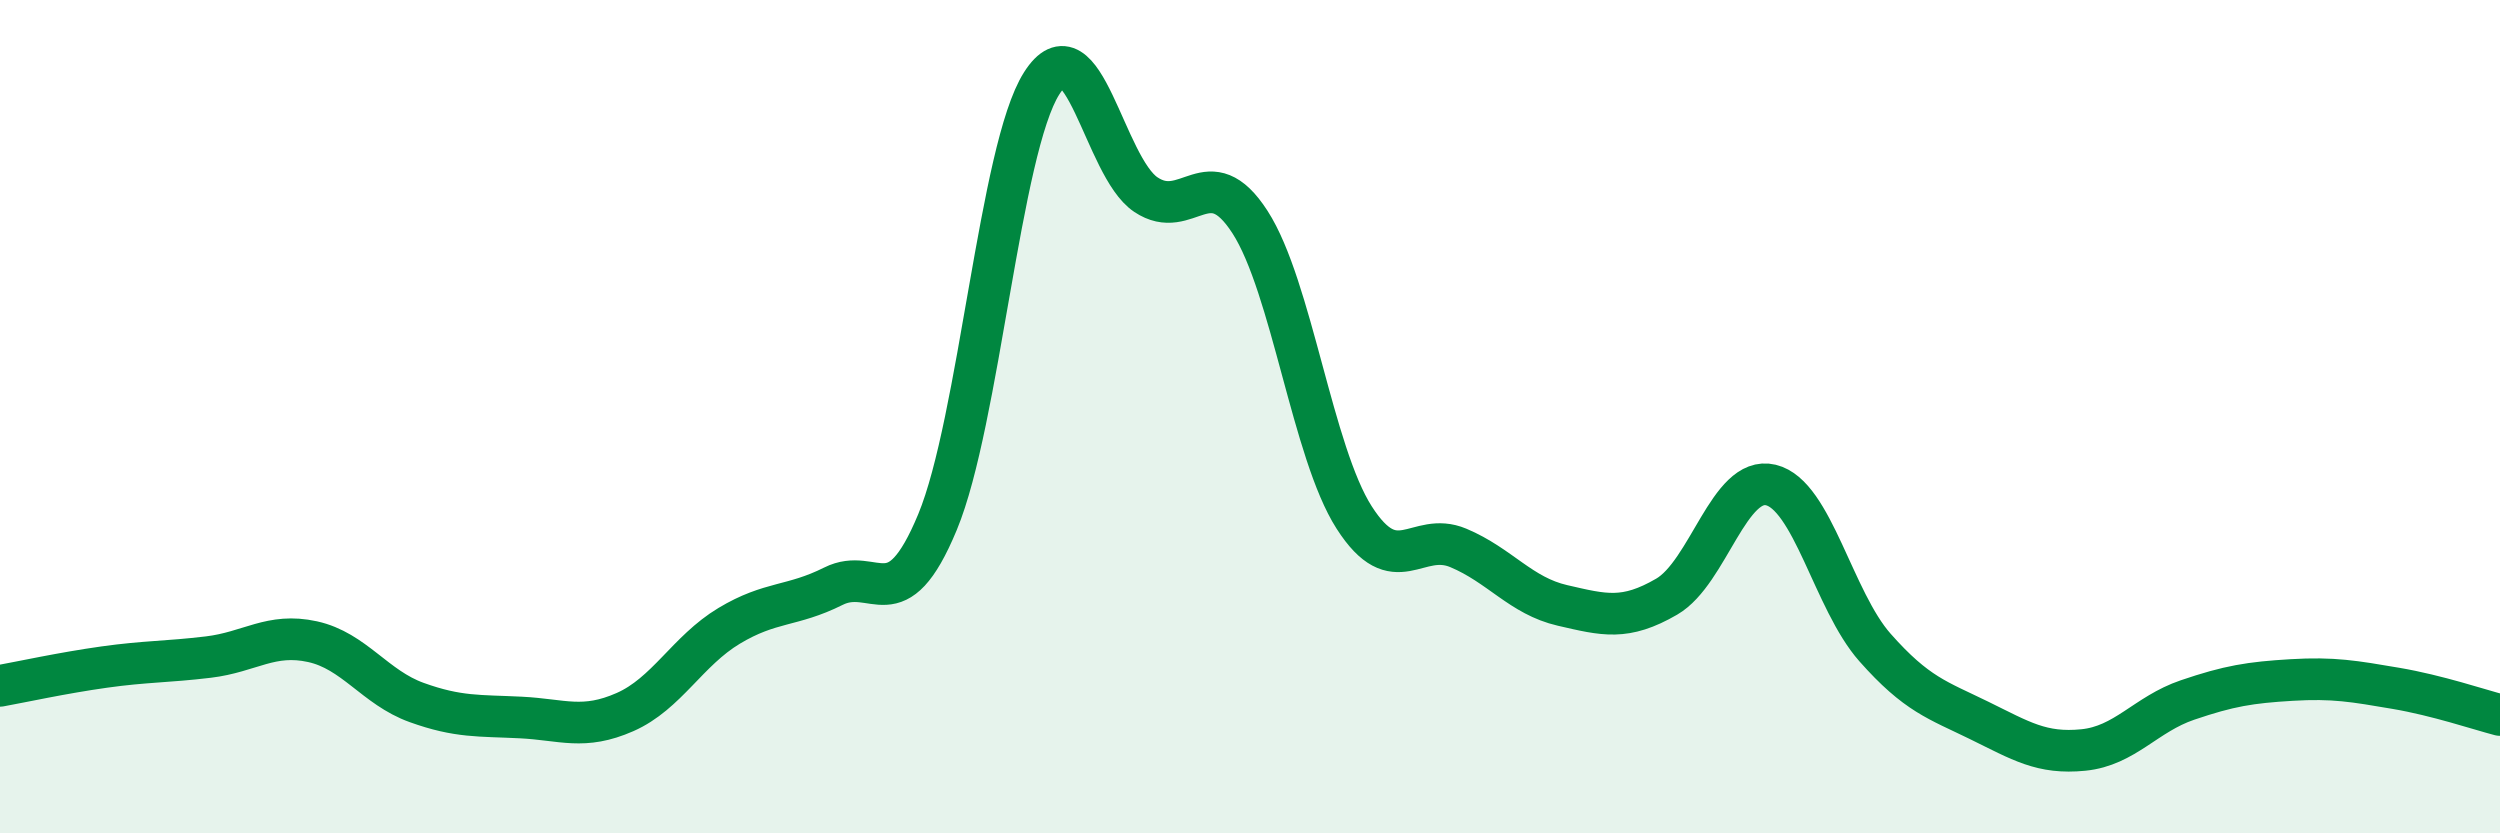
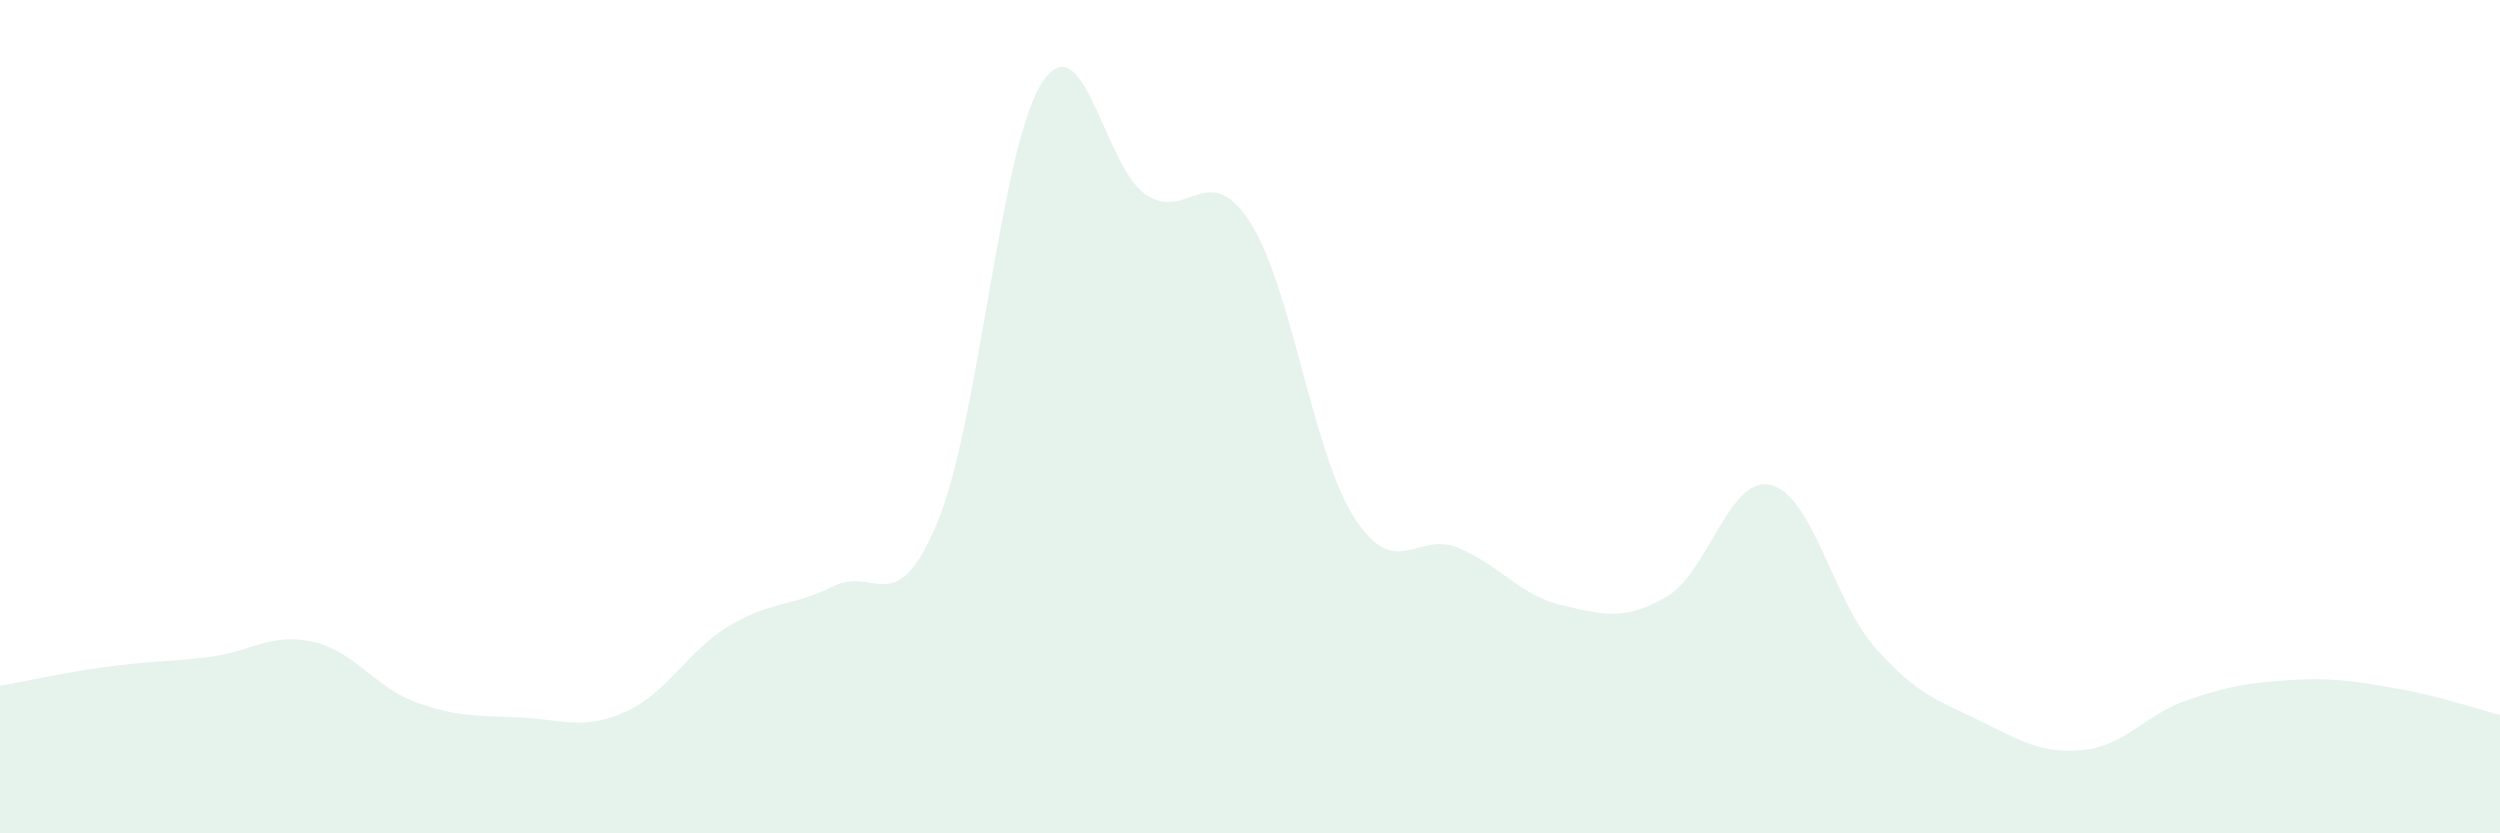
<svg xmlns="http://www.w3.org/2000/svg" width="60" height="20" viewBox="0 0 60 20">
  <path d="M 0,16.46 C 0.5,16.37 1.5,16.15 2.5,16.01 C 3.5,15.87 4,15.89 5,15.77 C 6,15.65 6.5,15.18 7.5,15.4 C 8.5,15.62 9,16.5 10,16.86 C 11,17.22 11.5,17.17 12.5,17.22 C 13.5,17.27 14,17.53 15,17.09 C 16,16.65 16.5,15.62 17.5,15.02 C 18.5,14.42 19,14.57 20,14.07 C 21,13.57 21.5,14.94 22.5,12.53 C 23.5,10.12 24,3.57 25,2 C 26,0.43 26.5,4 27.5,4.67 C 28.5,5.34 29,3.78 30,5.33 C 31,6.88 31.5,10.86 32.5,12.42 C 33.5,13.98 34,12.73 35,13.15 C 36,13.57 36.5,14.3 37.5,14.53 C 38.5,14.76 39,14.9 40,14.32 C 41,13.74 41.5,11.4 42.5,11.64 C 43.5,11.88 44,14.41 45,15.54 C 46,16.67 46.5,16.8 47.5,17.29 C 48.5,17.78 49,18.1 50,18 C 51,17.9 51.5,17.14 52.5,16.8 C 53.5,16.46 54,16.38 55,16.32 C 56,16.26 56.5,16.35 57.5,16.52 C 58.5,16.69 59.5,17.03 60,17.16L60 20L0 20Z" fill="#008740" opacity="0.1" stroke-linecap="round" stroke-linejoin="round" />
-   <path d="M 0,16.46 C 0.5,16.37 1.5,16.15 2.5,16.01 C 3.5,15.87 4,15.89 5,15.77 C 6,15.65 6.5,15.18 7.5,15.4 C 8.5,15.62 9,16.5 10,16.86 C 11,17.22 11.5,17.17 12.5,17.22 C 13.5,17.27 14,17.53 15,17.09 C 16,16.65 16.5,15.62 17.5,15.02 C 18.5,14.42 19,14.57 20,14.07 C 21,13.57 21.5,14.94 22.5,12.53 C 23.5,10.12 24,3.57 25,2 C 26,0.43 26.5,4 27.5,4.67 C 28.5,5.34 29,3.78 30,5.33 C 31,6.88 31.5,10.86 32.5,12.42 C 33.5,13.98 34,12.73 35,13.15 C 36,13.57 36.5,14.3 37.5,14.53 C 38.5,14.76 39,14.9 40,14.32 C 41,13.74 41.5,11.4 42.5,11.64 C 43.5,11.88 44,14.41 45,15.54 C 46,16.67 46.5,16.8 47.5,17.29 C 48.5,17.78 49,18.1 50,18 C 51,17.9 51.5,17.14 52.5,16.8 C 53.5,16.46 54,16.38 55,16.32 C 56,16.26 56.5,16.35 57.5,16.52 C 58.5,16.69 59.5,17.03 60,17.16" stroke="#008740" stroke-width="1" fill="none" stroke-linecap="round" stroke-linejoin="round" />
</svg>